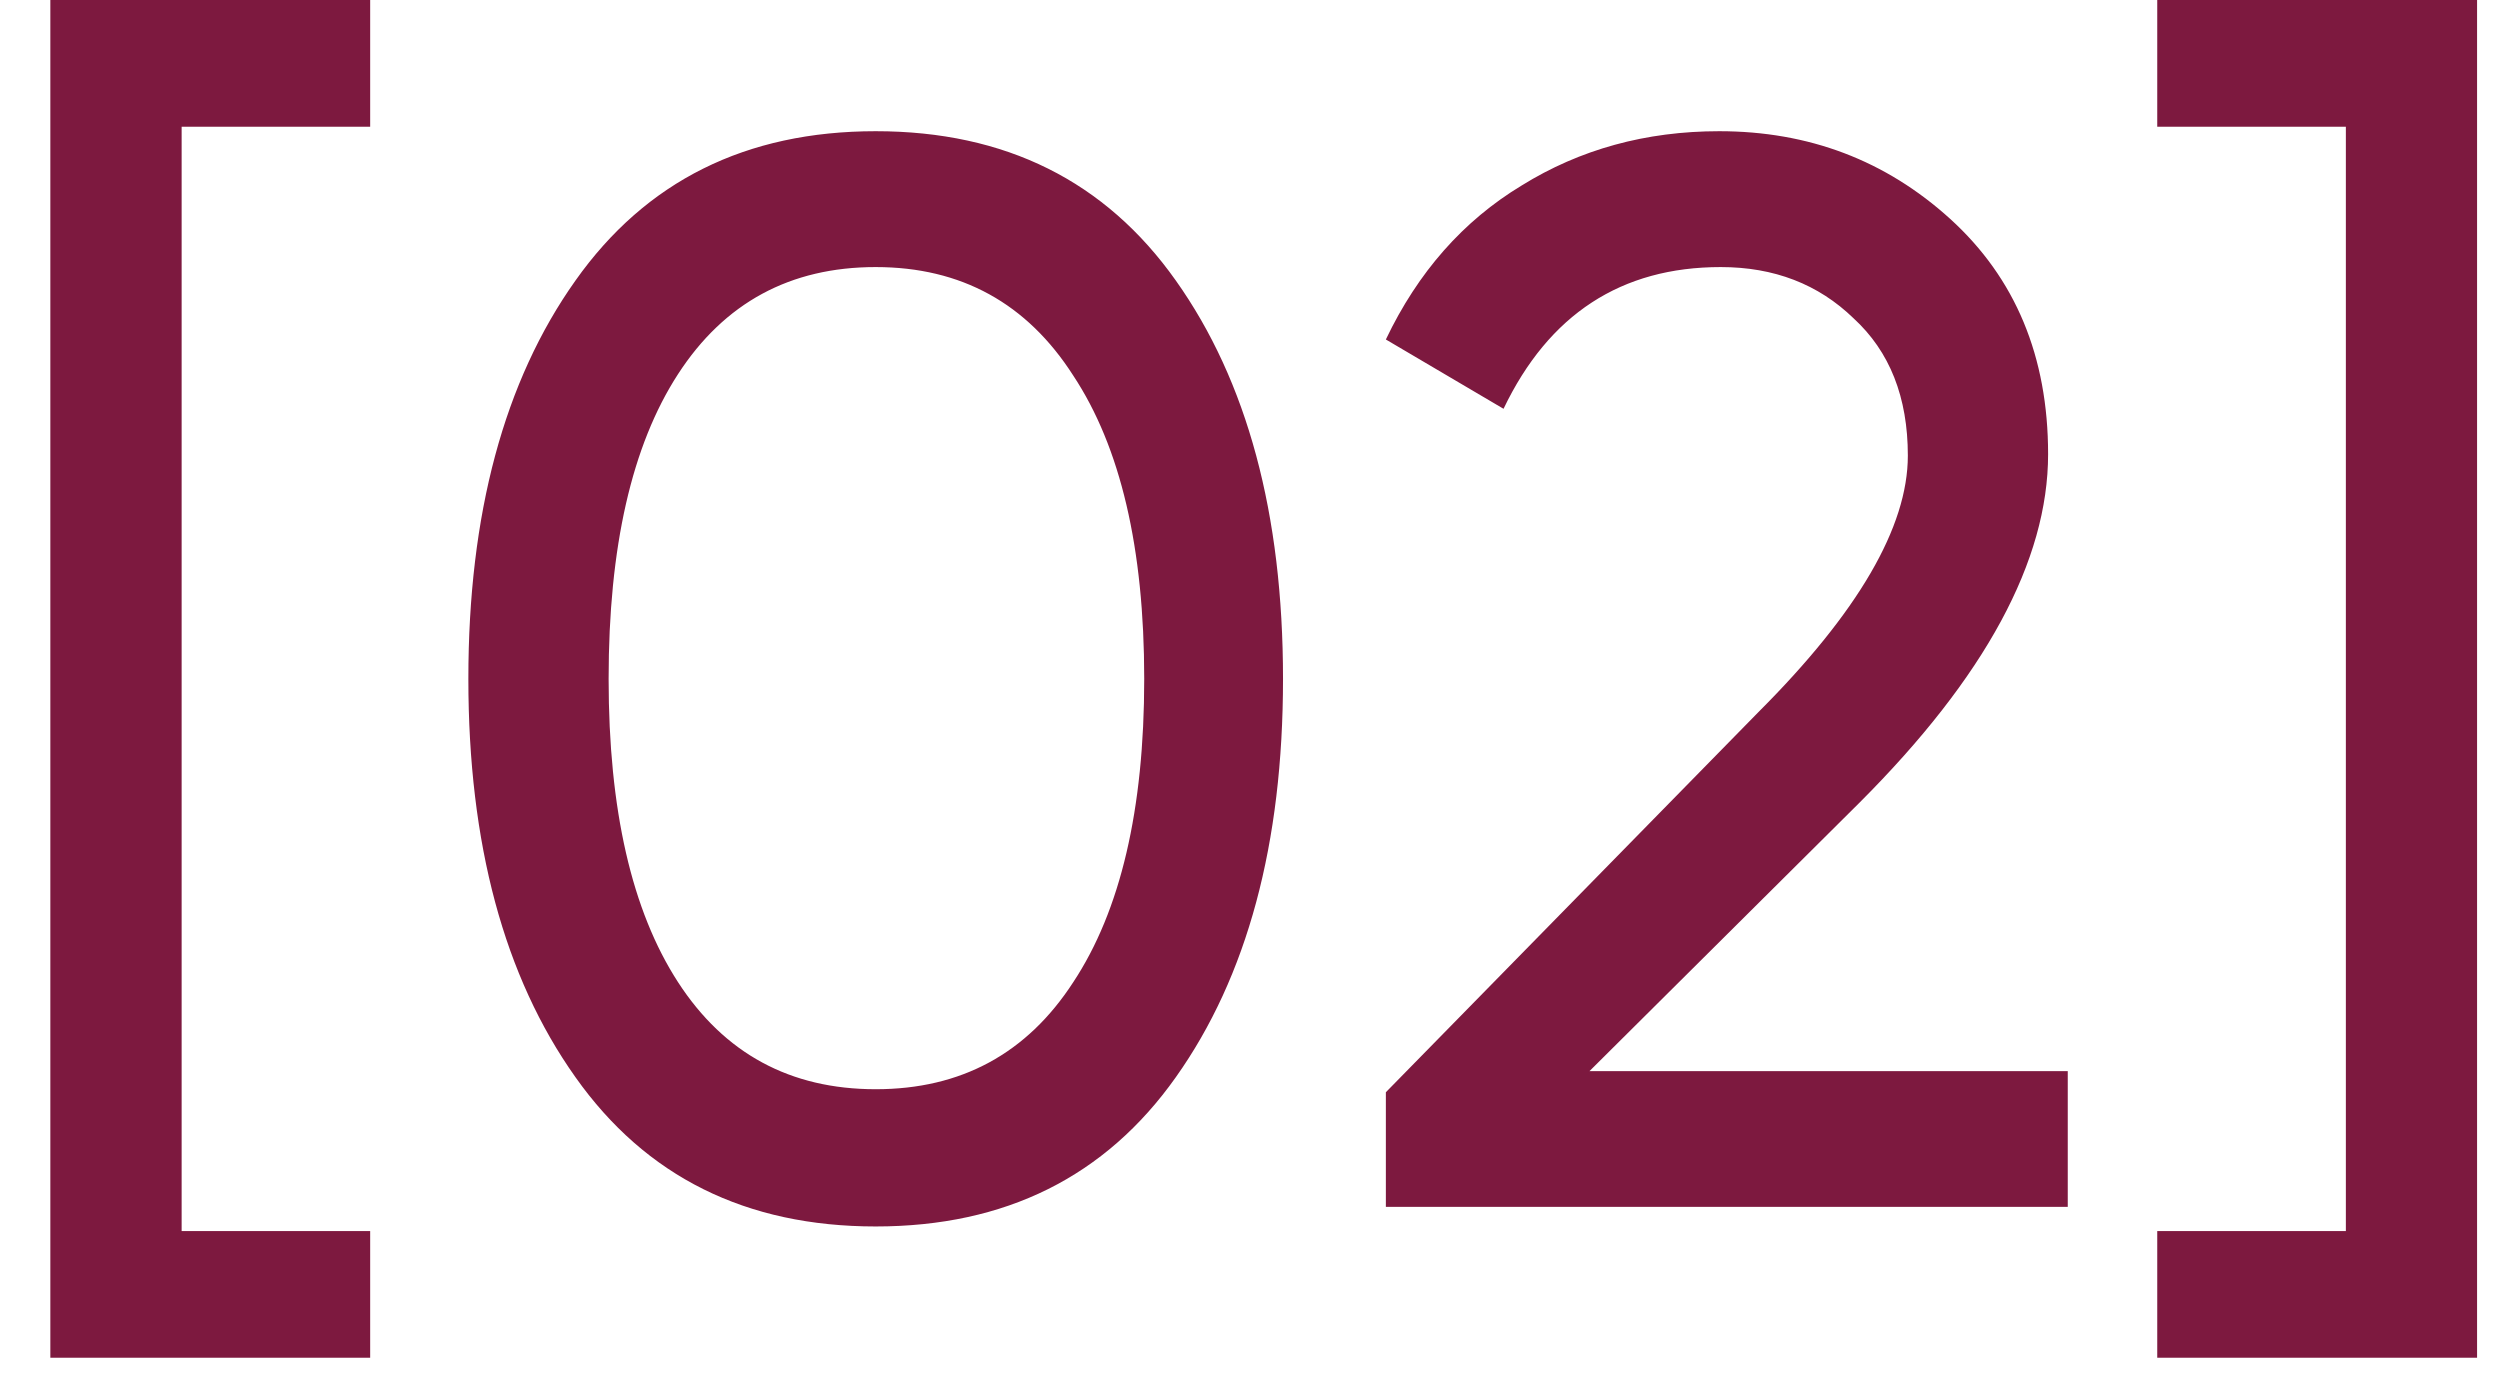
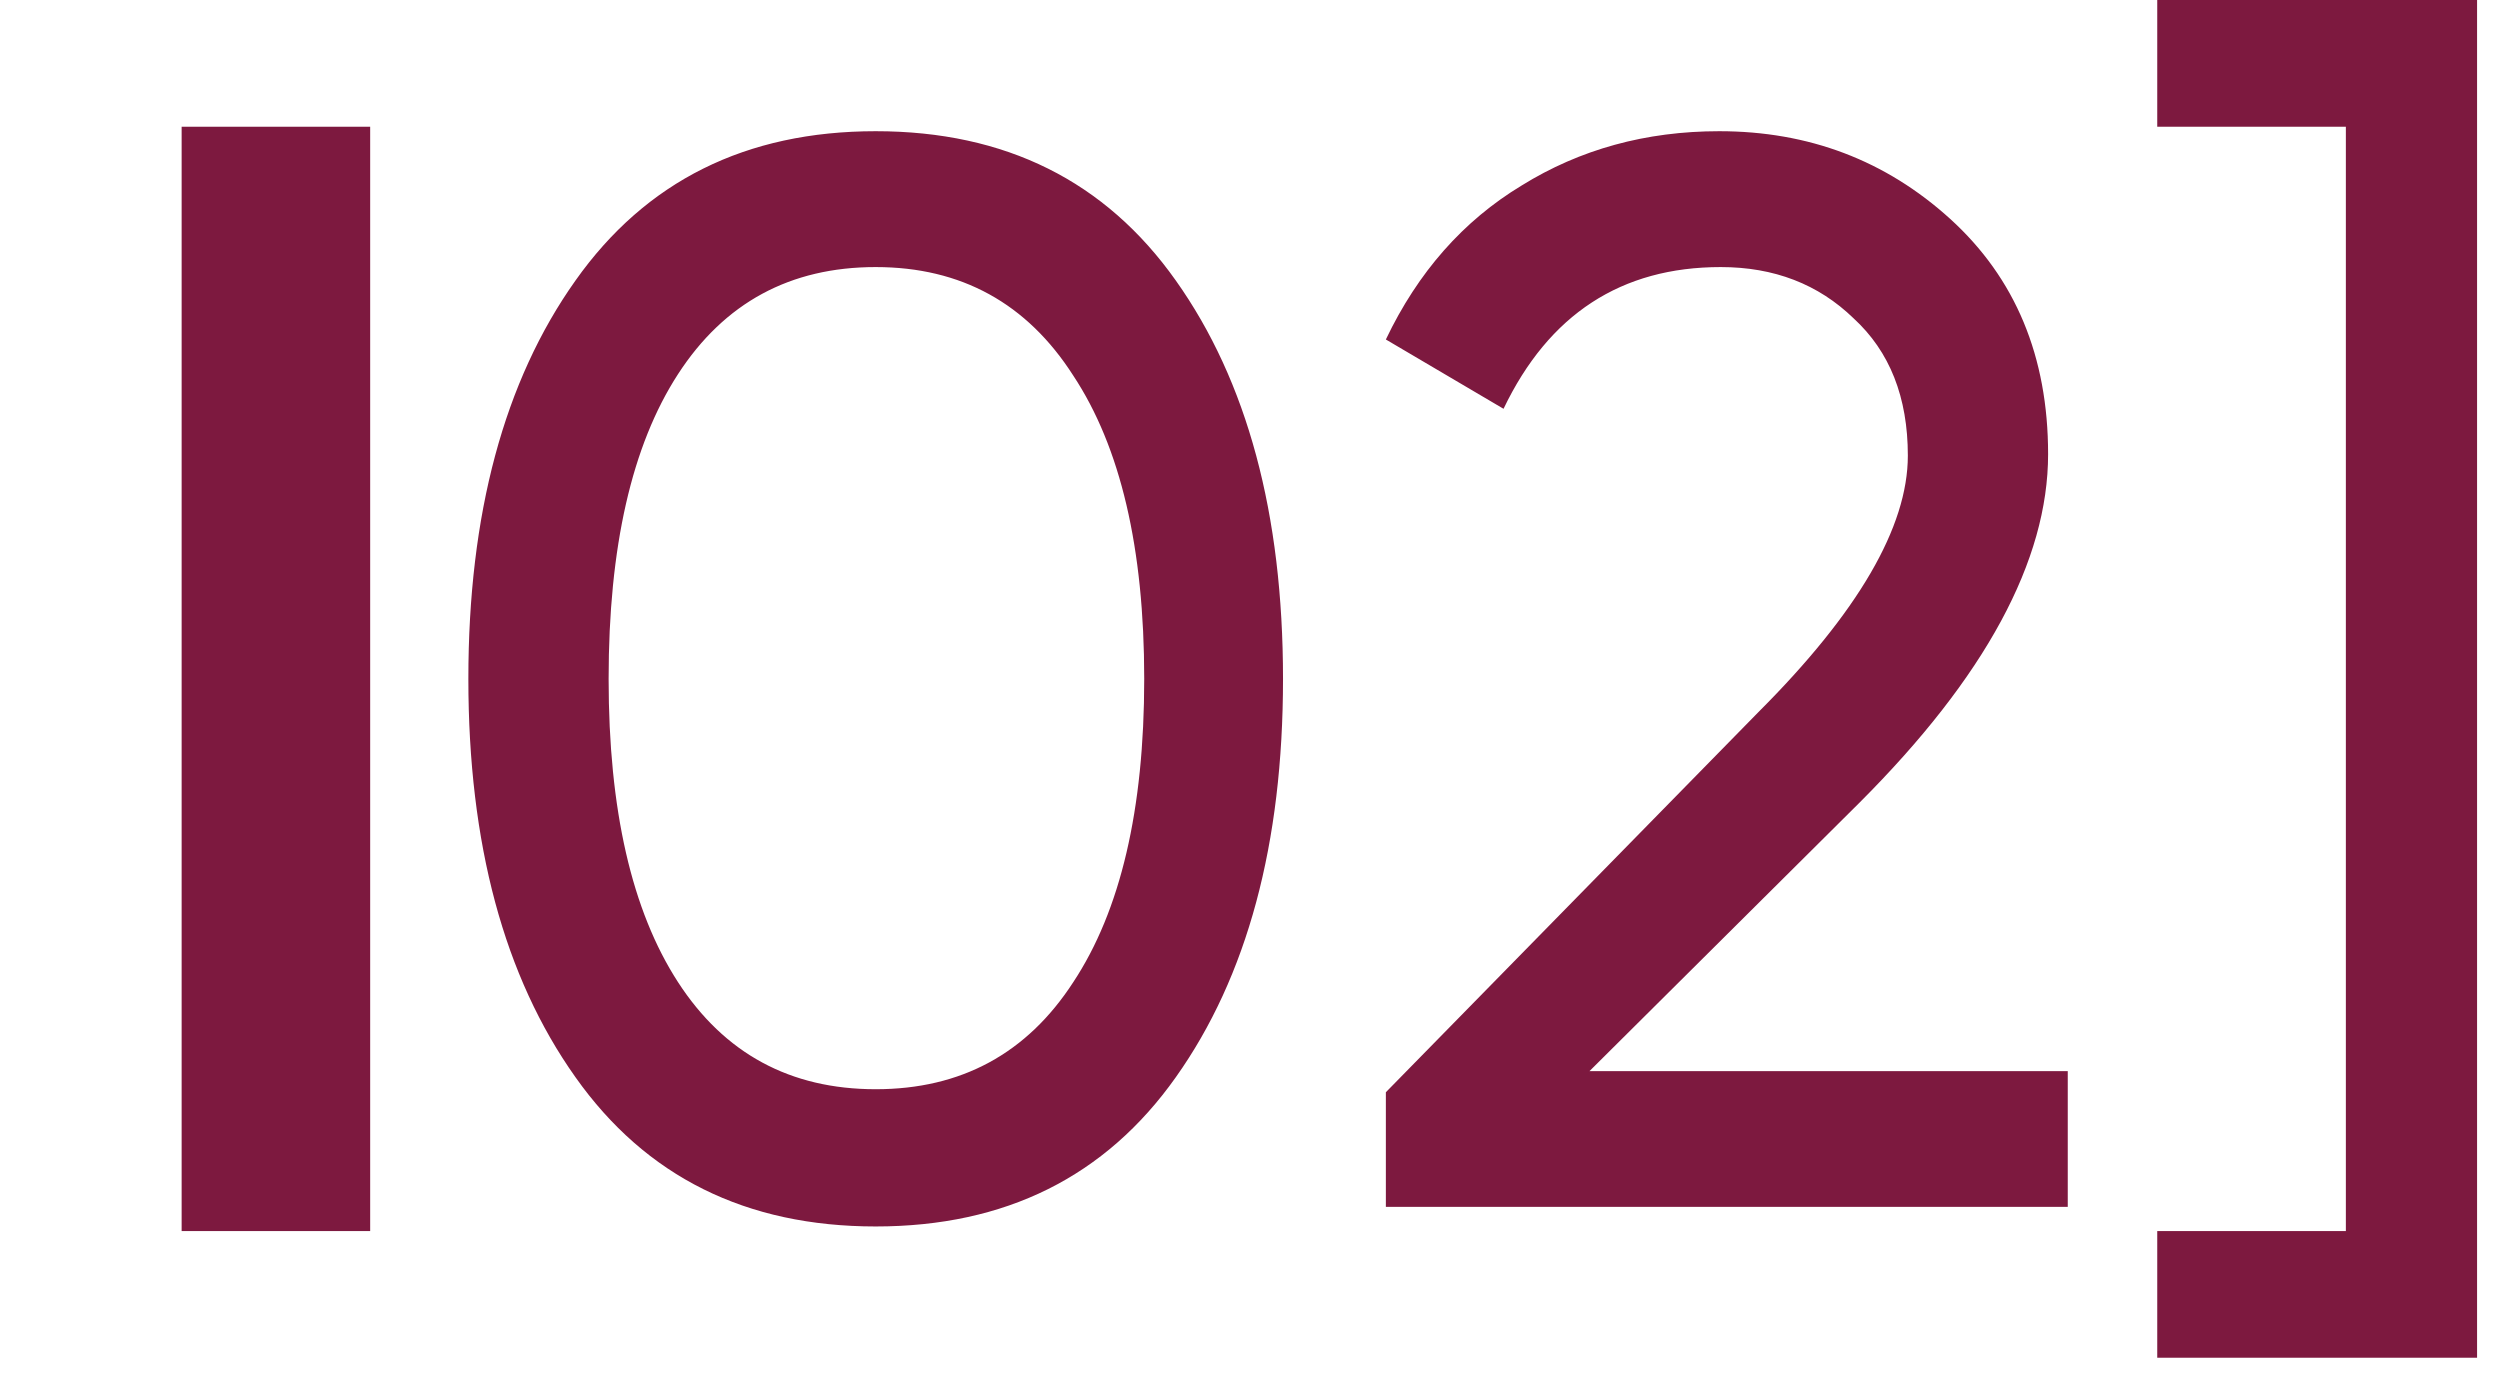
<svg xmlns="http://www.w3.org/2000/svg" width="29" height="16" viewBox="0 0 29 16" fill="none">
-   <path d="M4.294 -2.08616e-07V1.47H2.107V14.28H4.294V15.75H0.584V-2.08616e-07H4.294ZM13.64 12.495C12.823 13.65 11.662 14.227 10.158 14.227C8.653 14.227 7.492 13.65 6.675 12.495C5.847 11.328 5.433 9.788 5.433 7.875C5.433 5.962 5.847 4.422 6.675 3.255C7.492 2.1 8.653 1.522 10.158 1.522C11.662 1.522 12.823 2.1 13.64 3.255C14.468 4.422 14.883 5.962 14.883 7.875C14.883 9.788 14.468 11.328 13.64 12.495ZM7.06 7.875C7.06 9.392 7.328 10.564 7.865 11.393C8.402 12.221 9.166 12.635 10.158 12.635C11.149 12.635 11.913 12.221 12.45 11.393C12.998 10.564 13.273 9.392 13.273 7.875C13.273 6.358 12.998 5.186 12.45 4.357C11.913 3.518 11.149 3.098 10.158 3.098C9.166 3.098 8.402 3.512 7.865 4.34C7.328 5.168 7.06 6.347 7.06 7.875ZM23.986 14H16.076V12.67L20.398 8.26C21.553 7.105 22.131 6.113 22.131 5.285C22.131 4.608 21.921 4.077 21.501 3.692C21.093 3.296 20.579 3.098 19.961 3.098C18.806 3.098 17.966 3.646 17.441 4.742L16.076 3.938C16.449 3.156 16.974 2.561 17.651 2.152C18.328 1.732 19.092 1.522 19.943 1.522C20.982 1.522 21.874 1.861 22.621 2.538C23.379 3.226 23.758 4.136 23.758 5.268C23.758 6.504 23.029 7.852 21.571 9.31L18.438 12.425H23.986V14ZM25.024 -2.08616e-07H28.734V15.75H25.024V14.28H27.212V1.47H25.024V-2.08616e-07Z" fill="#7D193F" />
+   <path d="M4.294 -2.08616e-07V1.47H2.107V14.28H4.294V15.75H0.584H4.294ZM13.64 12.495C12.823 13.65 11.662 14.227 10.158 14.227C8.653 14.227 7.492 13.65 6.675 12.495C5.847 11.328 5.433 9.788 5.433 7.875C5.433 5.962 5.847 4.422 6.675 3.255C7.492 2.1 8.653 1.522 10.158 1.522C11.662 1.522 12.823 2.1 13.64 3.255C14.468 4.422 14.883 5.962 14.883 7.875C14.883 9.788 14.468 11.328 13.64 12.495ZM7.06 7.875C7.06 9.392 7.328 10.564 7.865 11.393C8.402 12.221 9.166 12.635 10.158 12.635C11.149 12.635 11.913 12.221 12.45 11.393C12.998 10.564 13.273 9.392 13.273 7.875C13.273 6.358 12.998 5.186 12.45 4.357C11.913 3.518 11.149 3.098 10.158 3.098C9.166 3.098 8.402 3.512 7.865 4.34C7.328 5.168 7.06 6.347 7.06 7.875ZM23.986 14H16.076V12.67L20.398 8.26C21.553 7.105 22.131 6.113 22.131 5.285C22.131 4.608 21.921 4.077 21.501 3.692C21.093 3.296 20.579 3.098 19.961 3.098C18.806 3.098 17.966 3.646 17.441 4.742L16.076 3.938C16.449 3.156 16.974 2.561 17.651 2.152C18.328 1.732 19.092 1.522 19.943 1.522C20.982 1.522 21.874 1.861 22.621 2.538C23.379 3.226 23.758 4.136 23.758 5.268C23.758 6.504 23.029 7.852 21.571 9.31L18.438 12.425H23.986V14ZM25.024 -2.08616e-07H28.734V15.75H25.024V14.28H27.212V1.47H25.024V-2.08616e-07Z" fill="#7D193F" />
</svg>